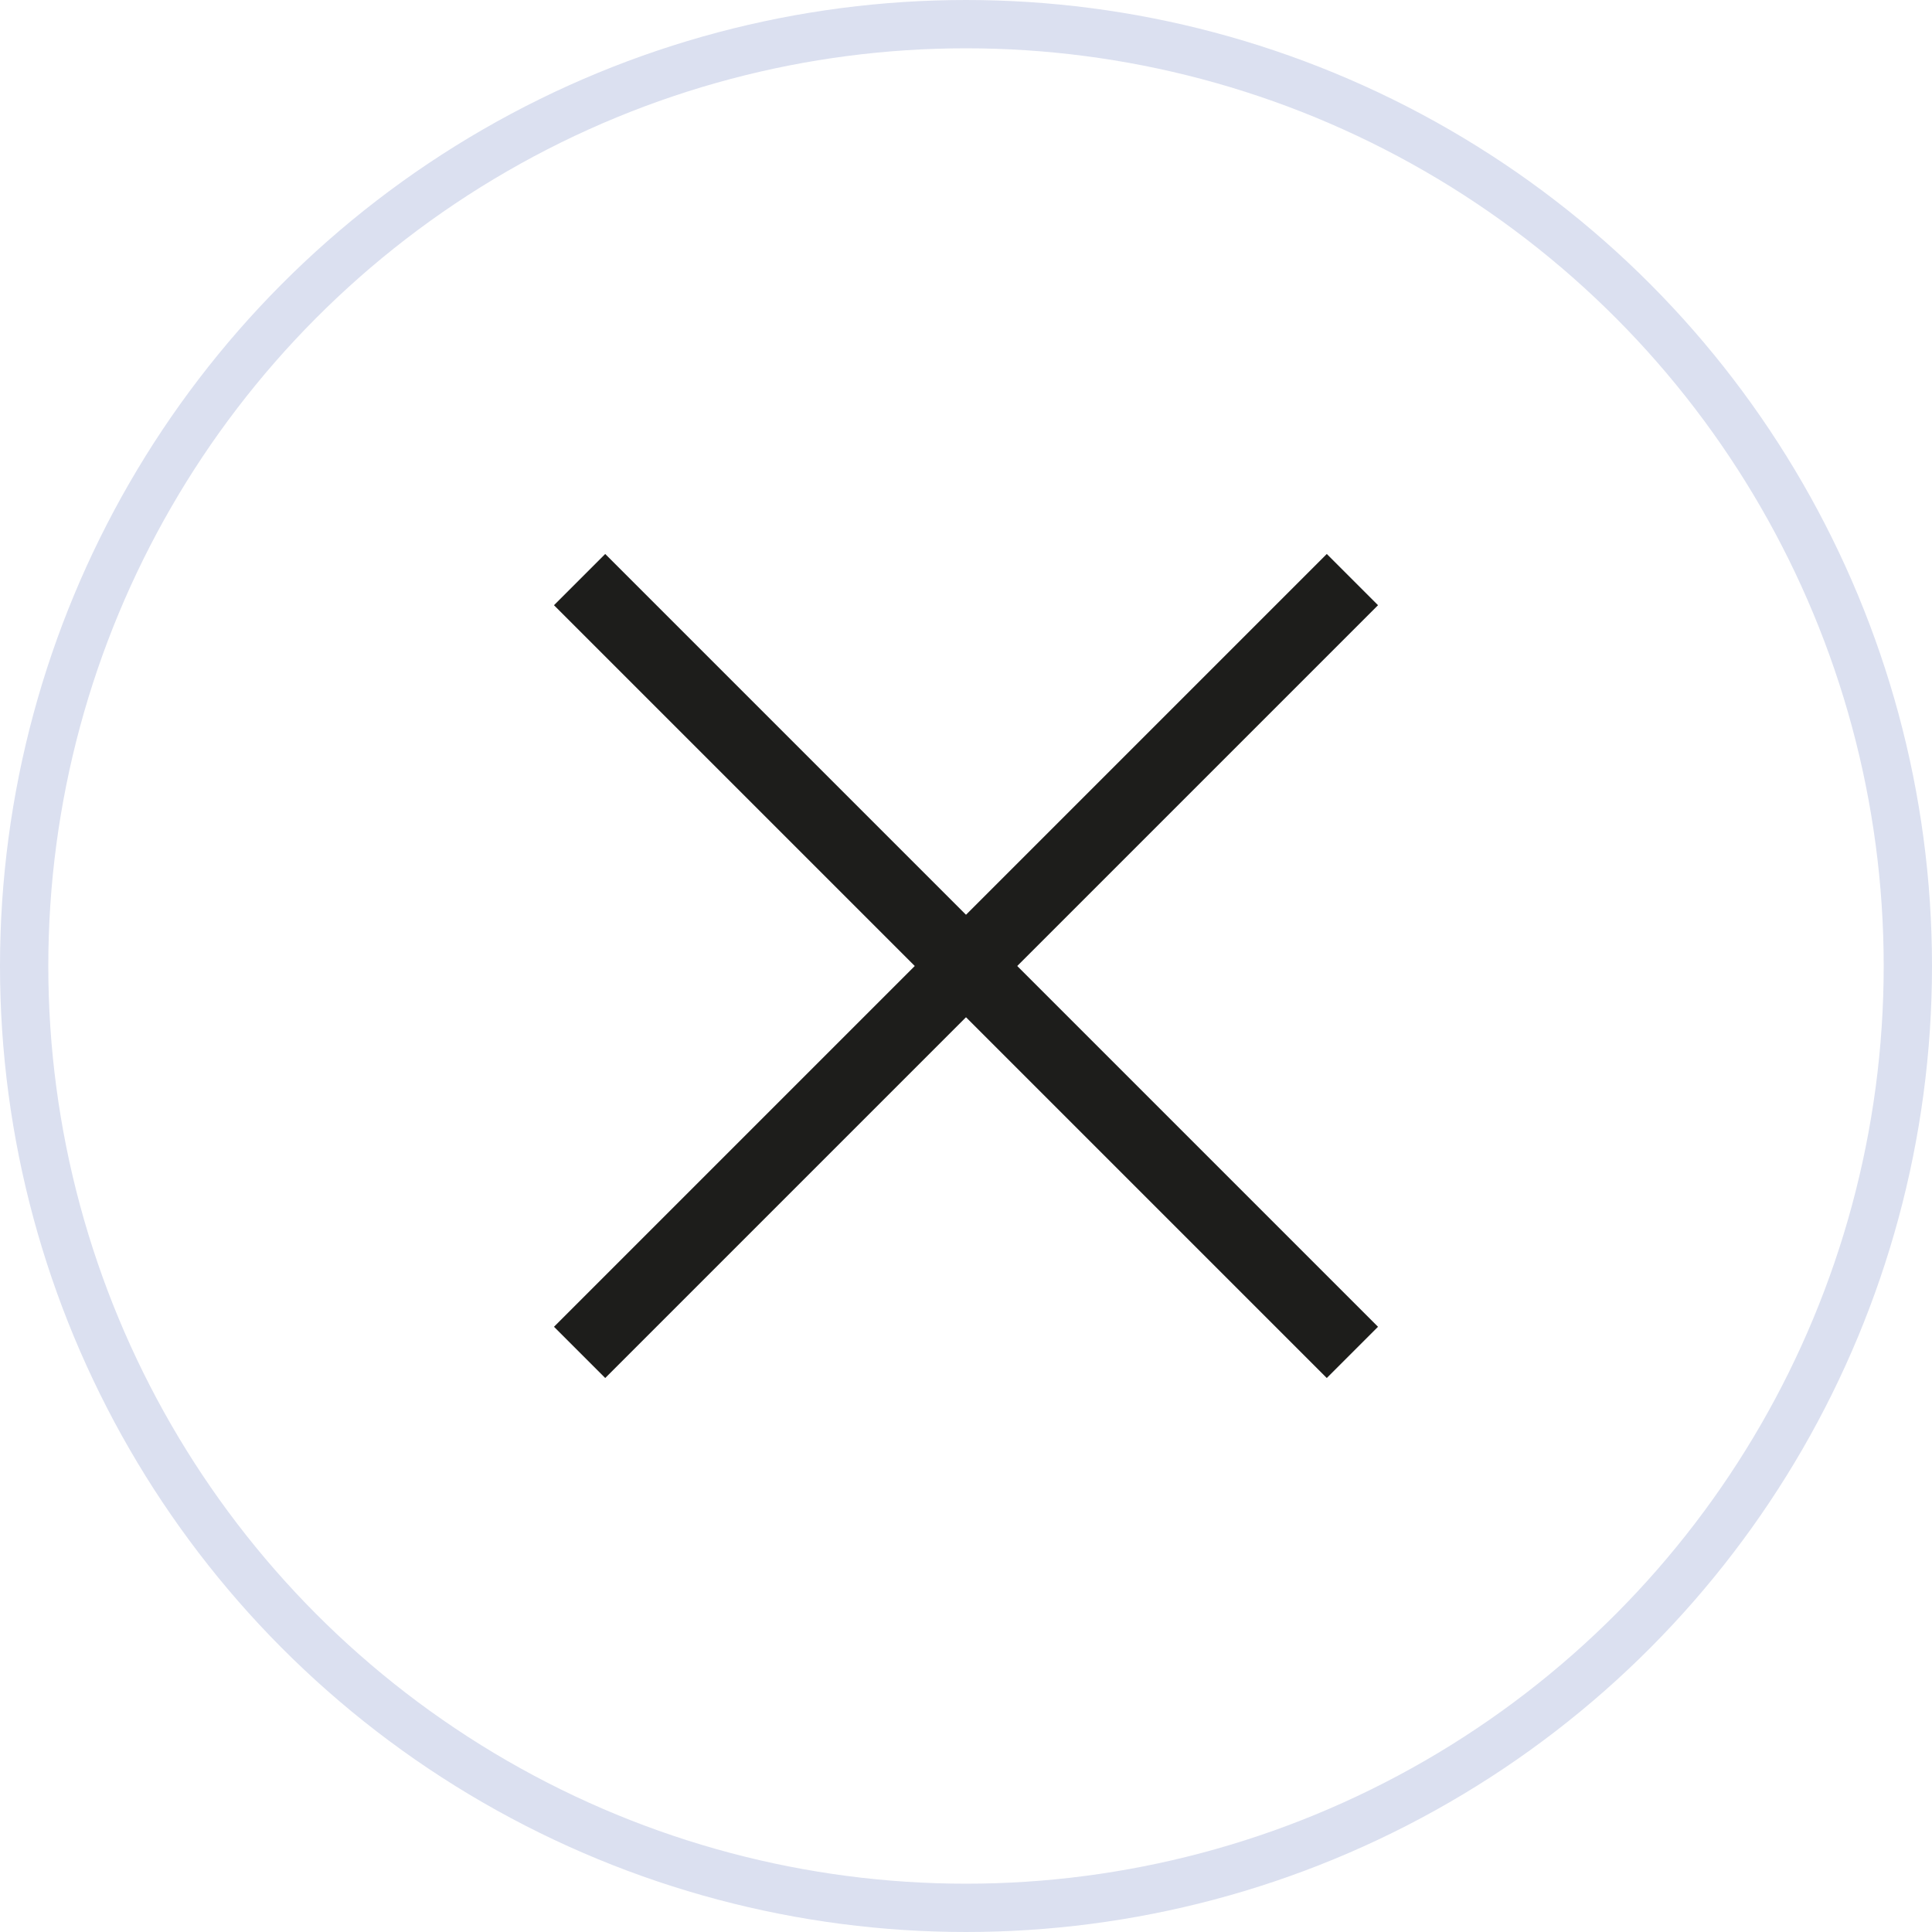
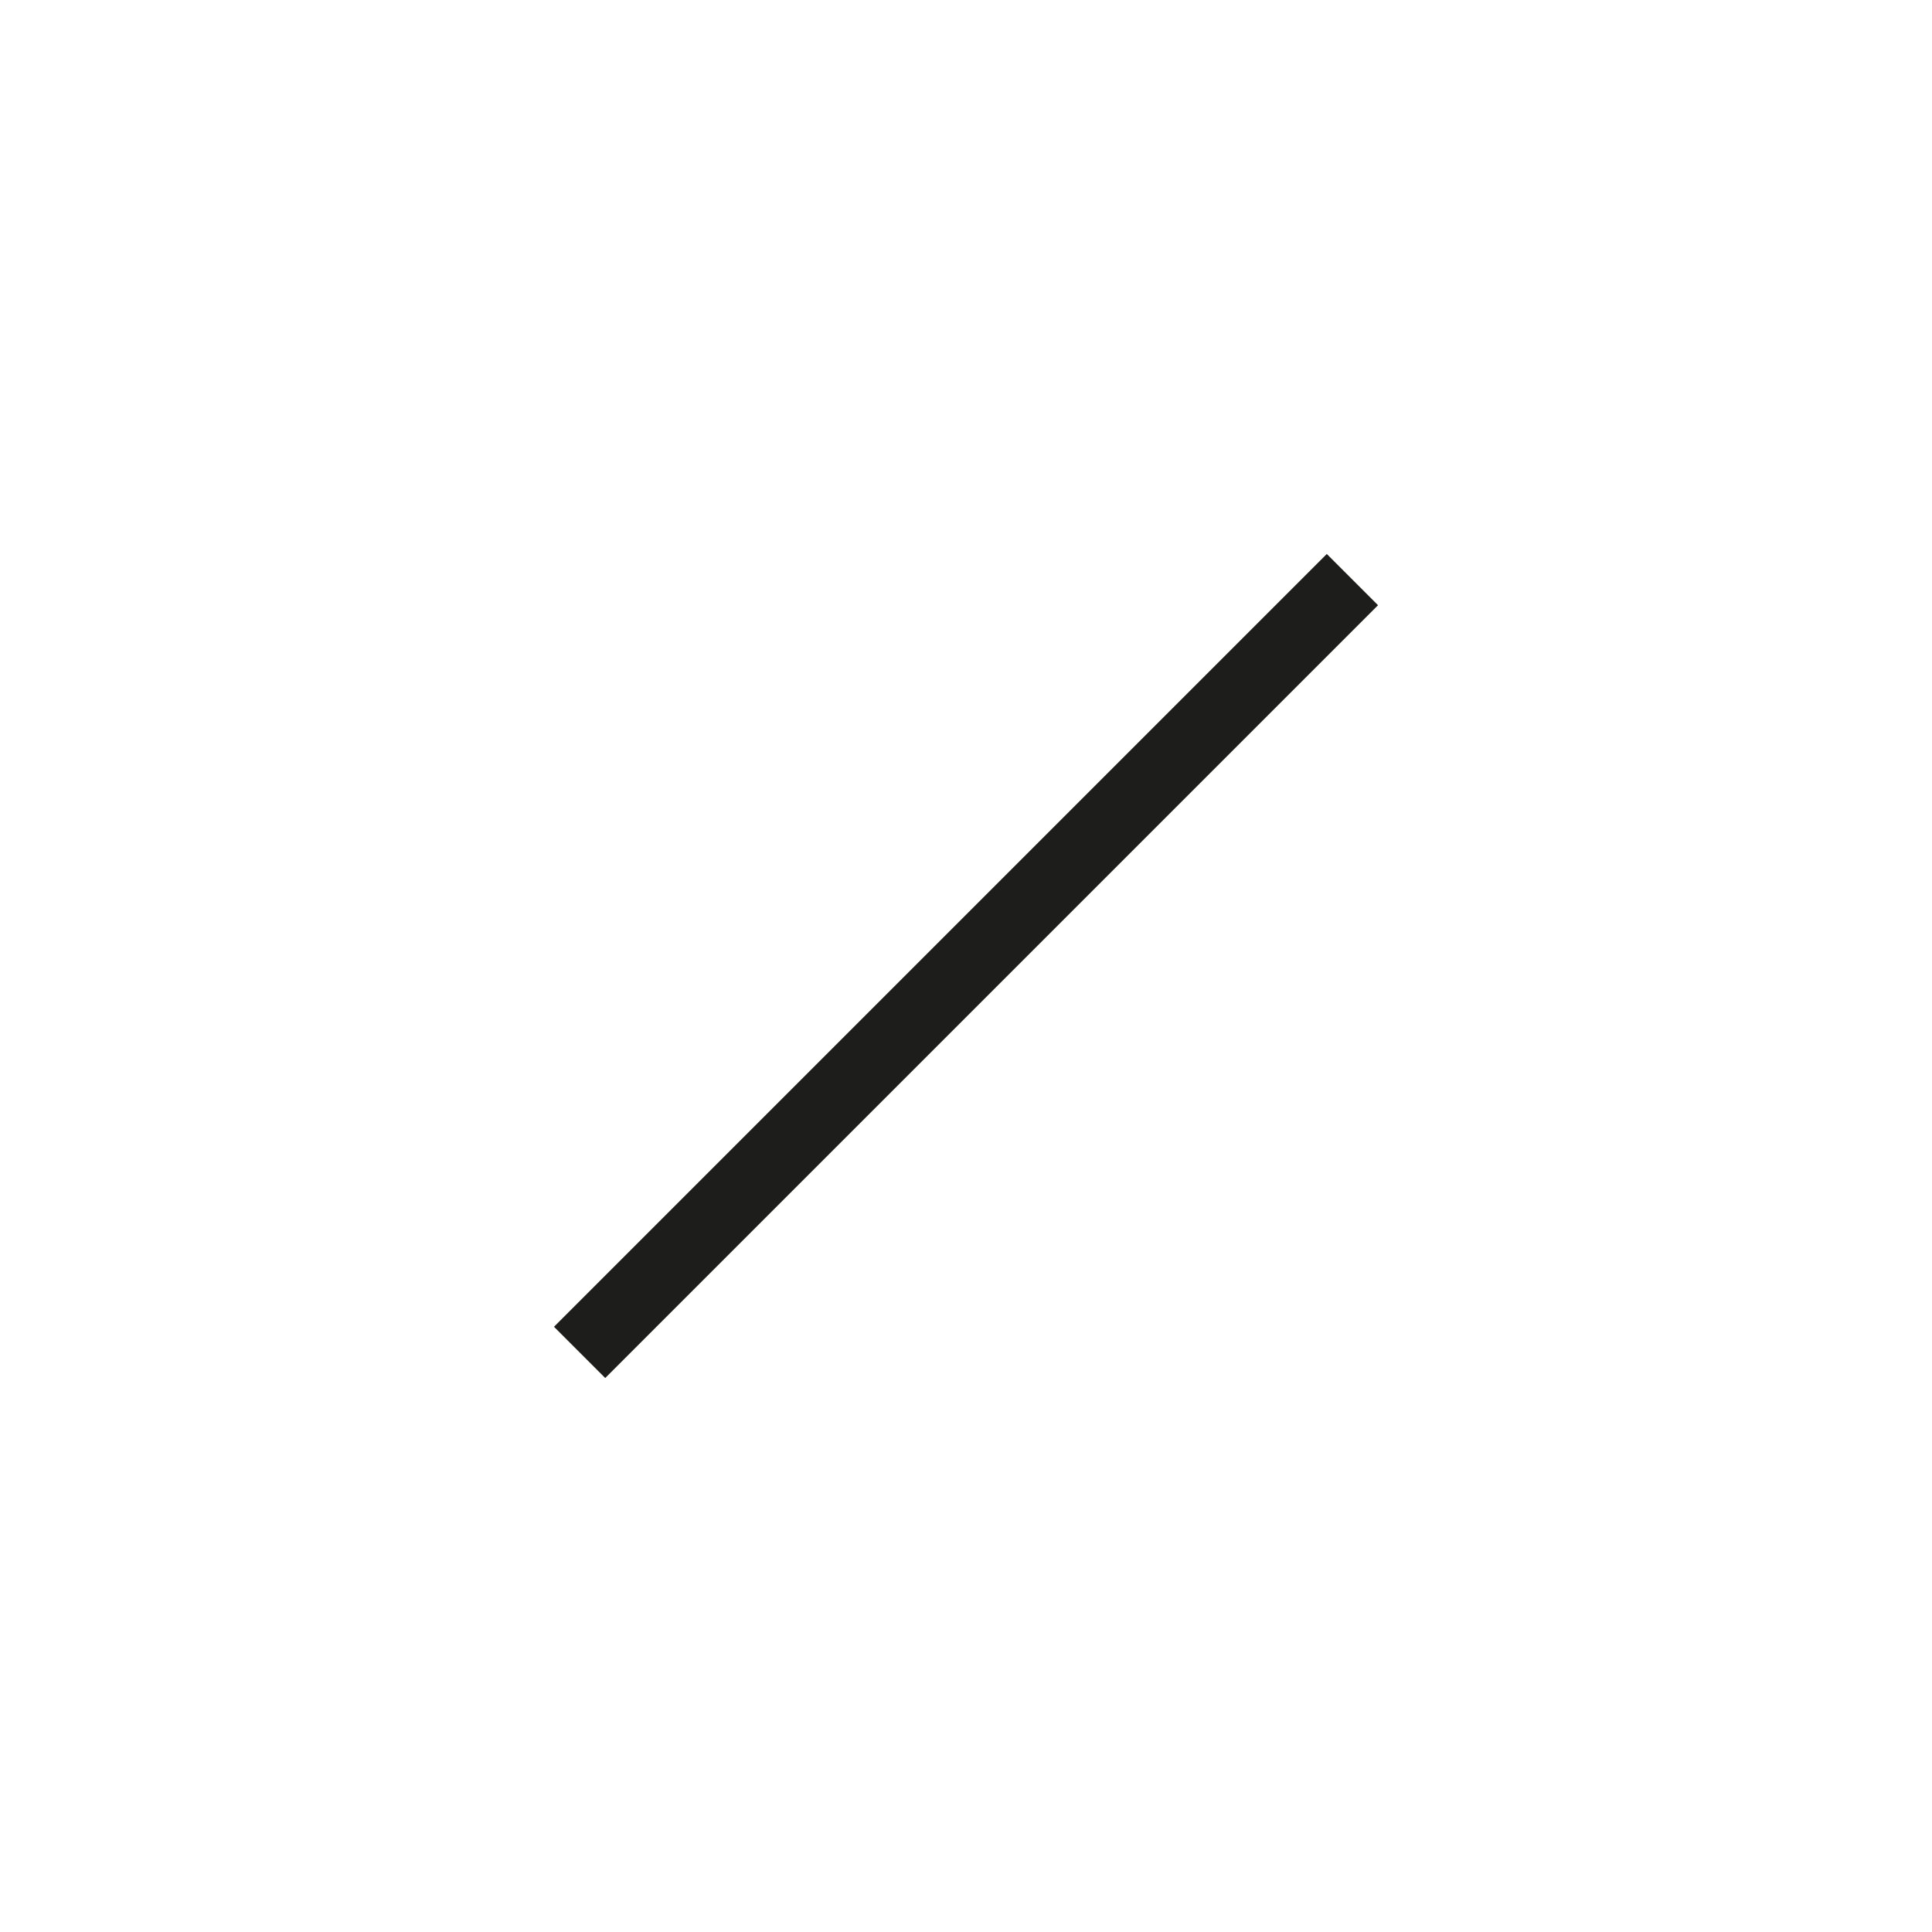
<svg xmlns="http://www.w3.org/2000/svg" width="40" height="40" viewBox="0 0 40 40" fill="none">
-   <circle cx="20" cy="20" r="19.5" transform="matrix(1 0 0 -1 0 40)" stroke="#DBE0F0" />
-   <path d="M12 12L28 28" stroke="#1D1D1B" stroke-width="1.5" />
  <path d="M28 12L12 28" stroke="#1D1D1B" stroke-width="1.5" />
</svg>